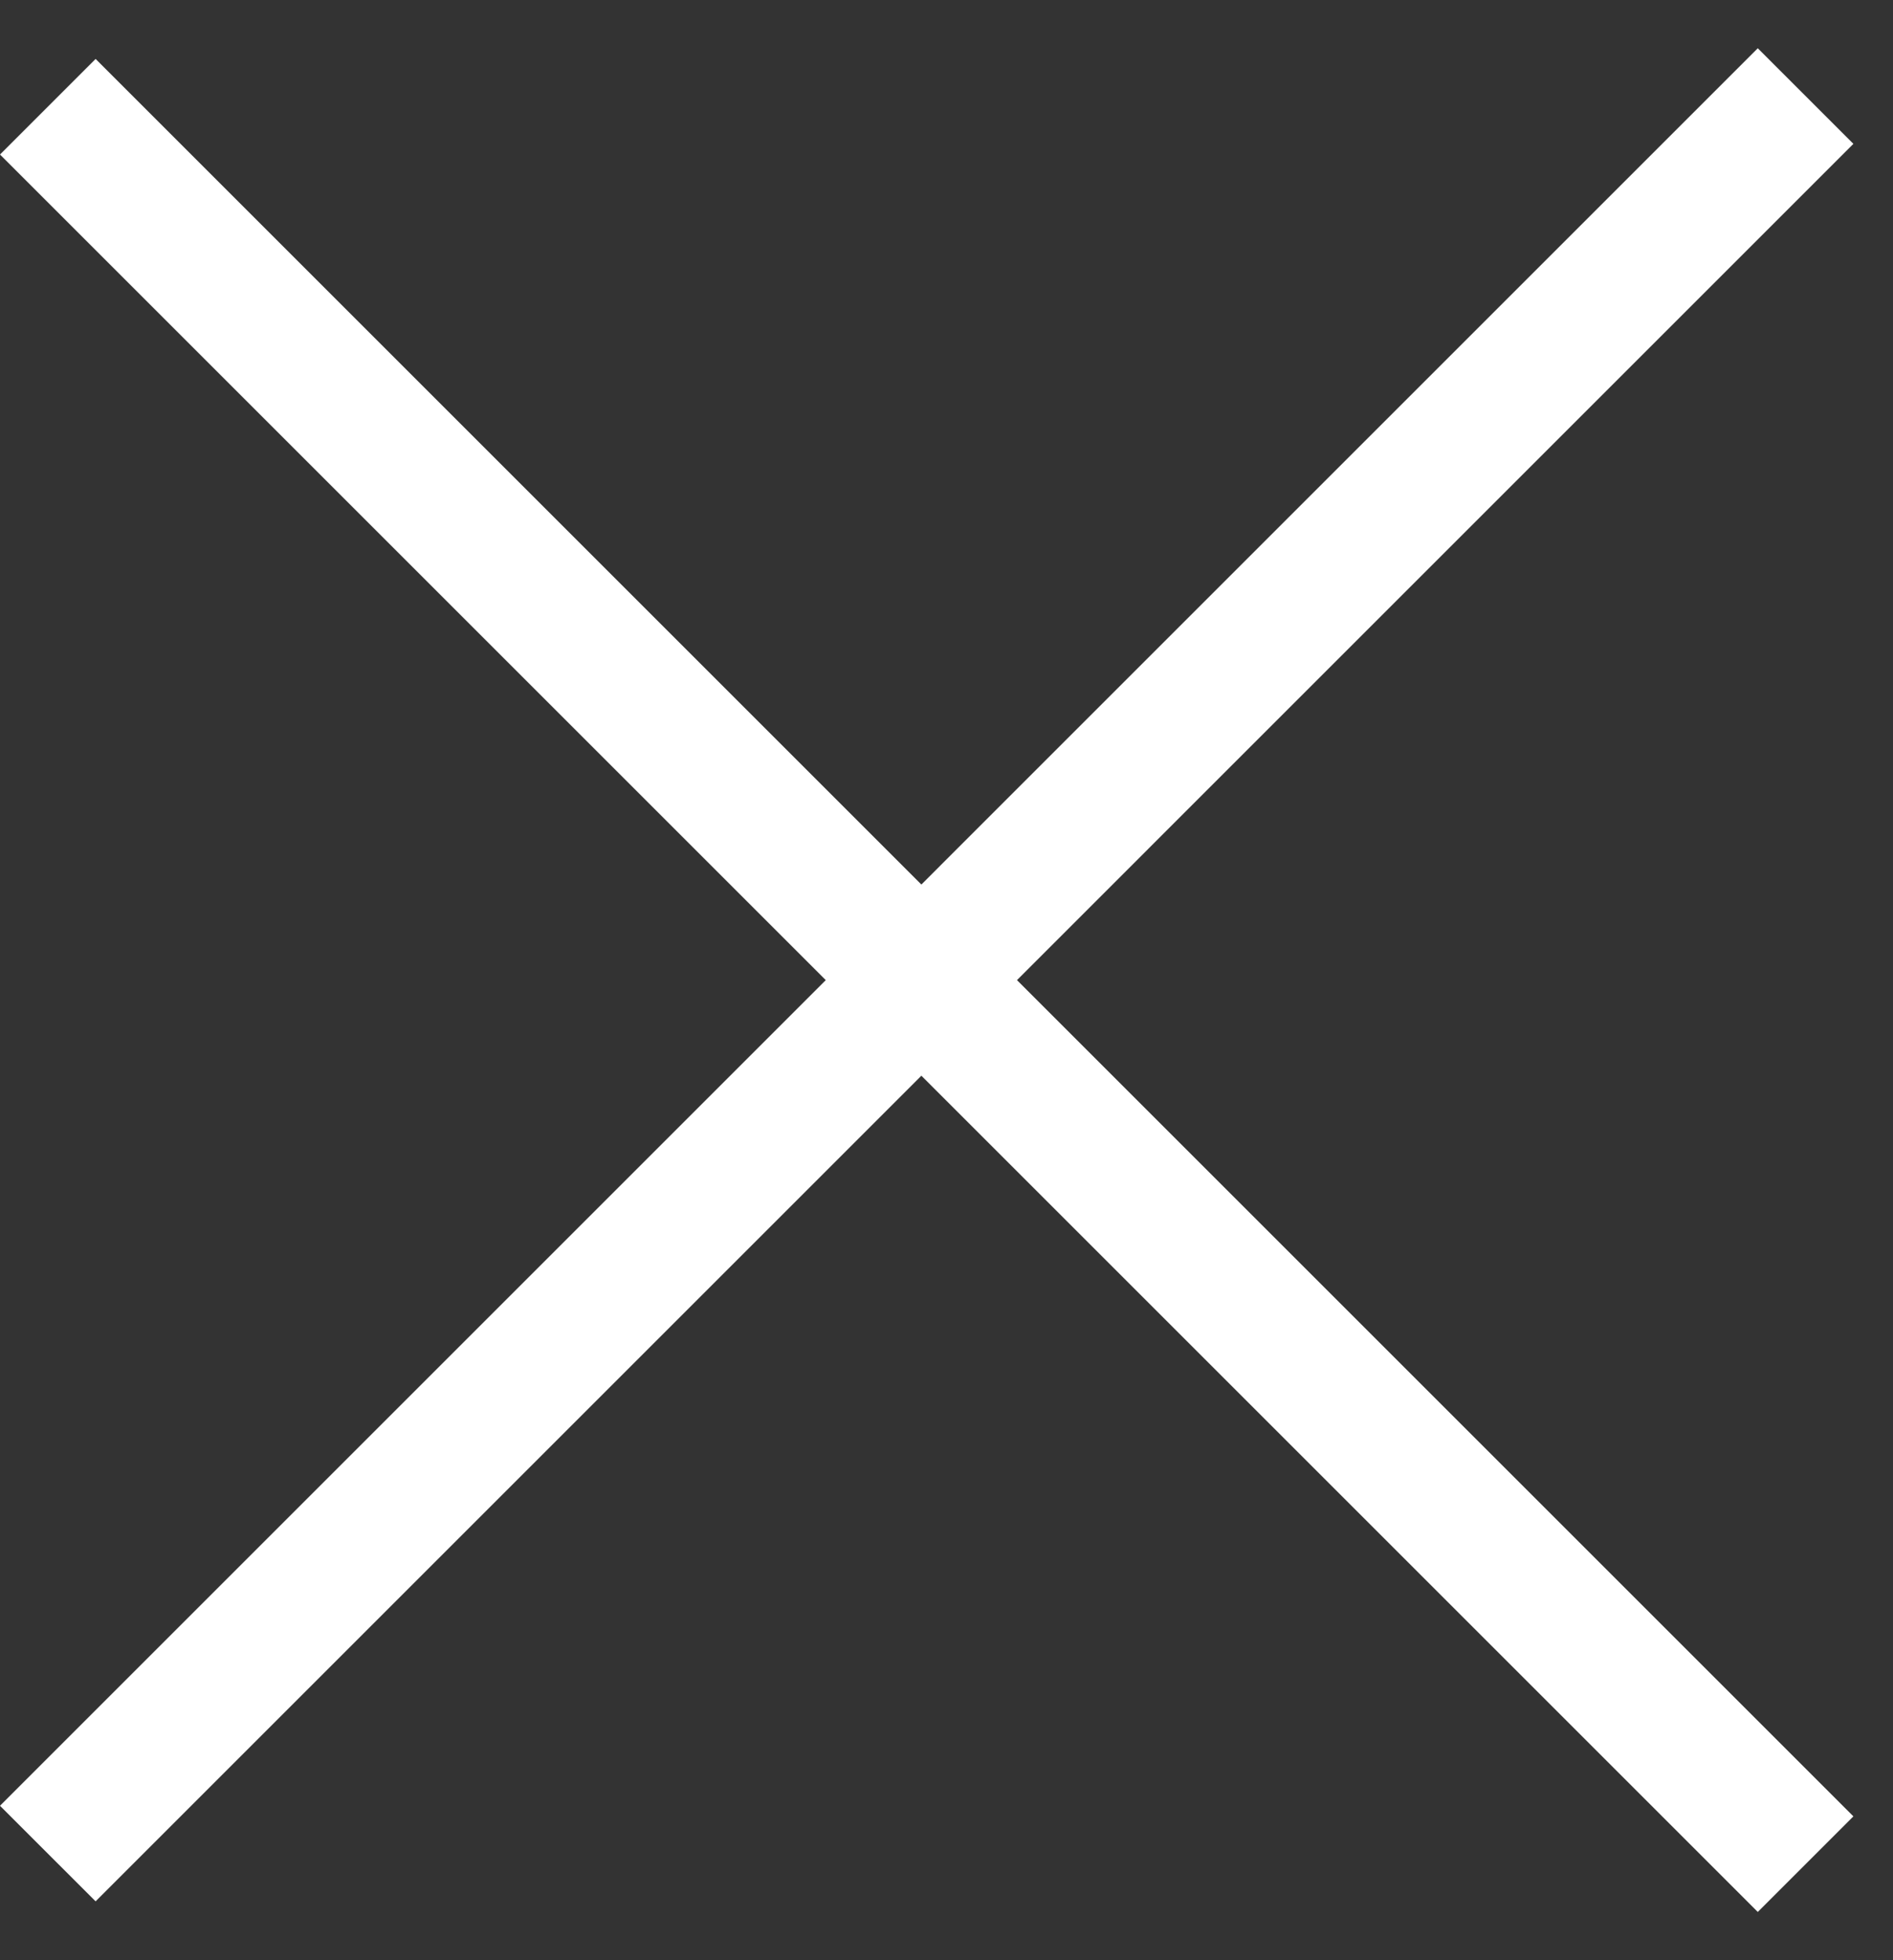
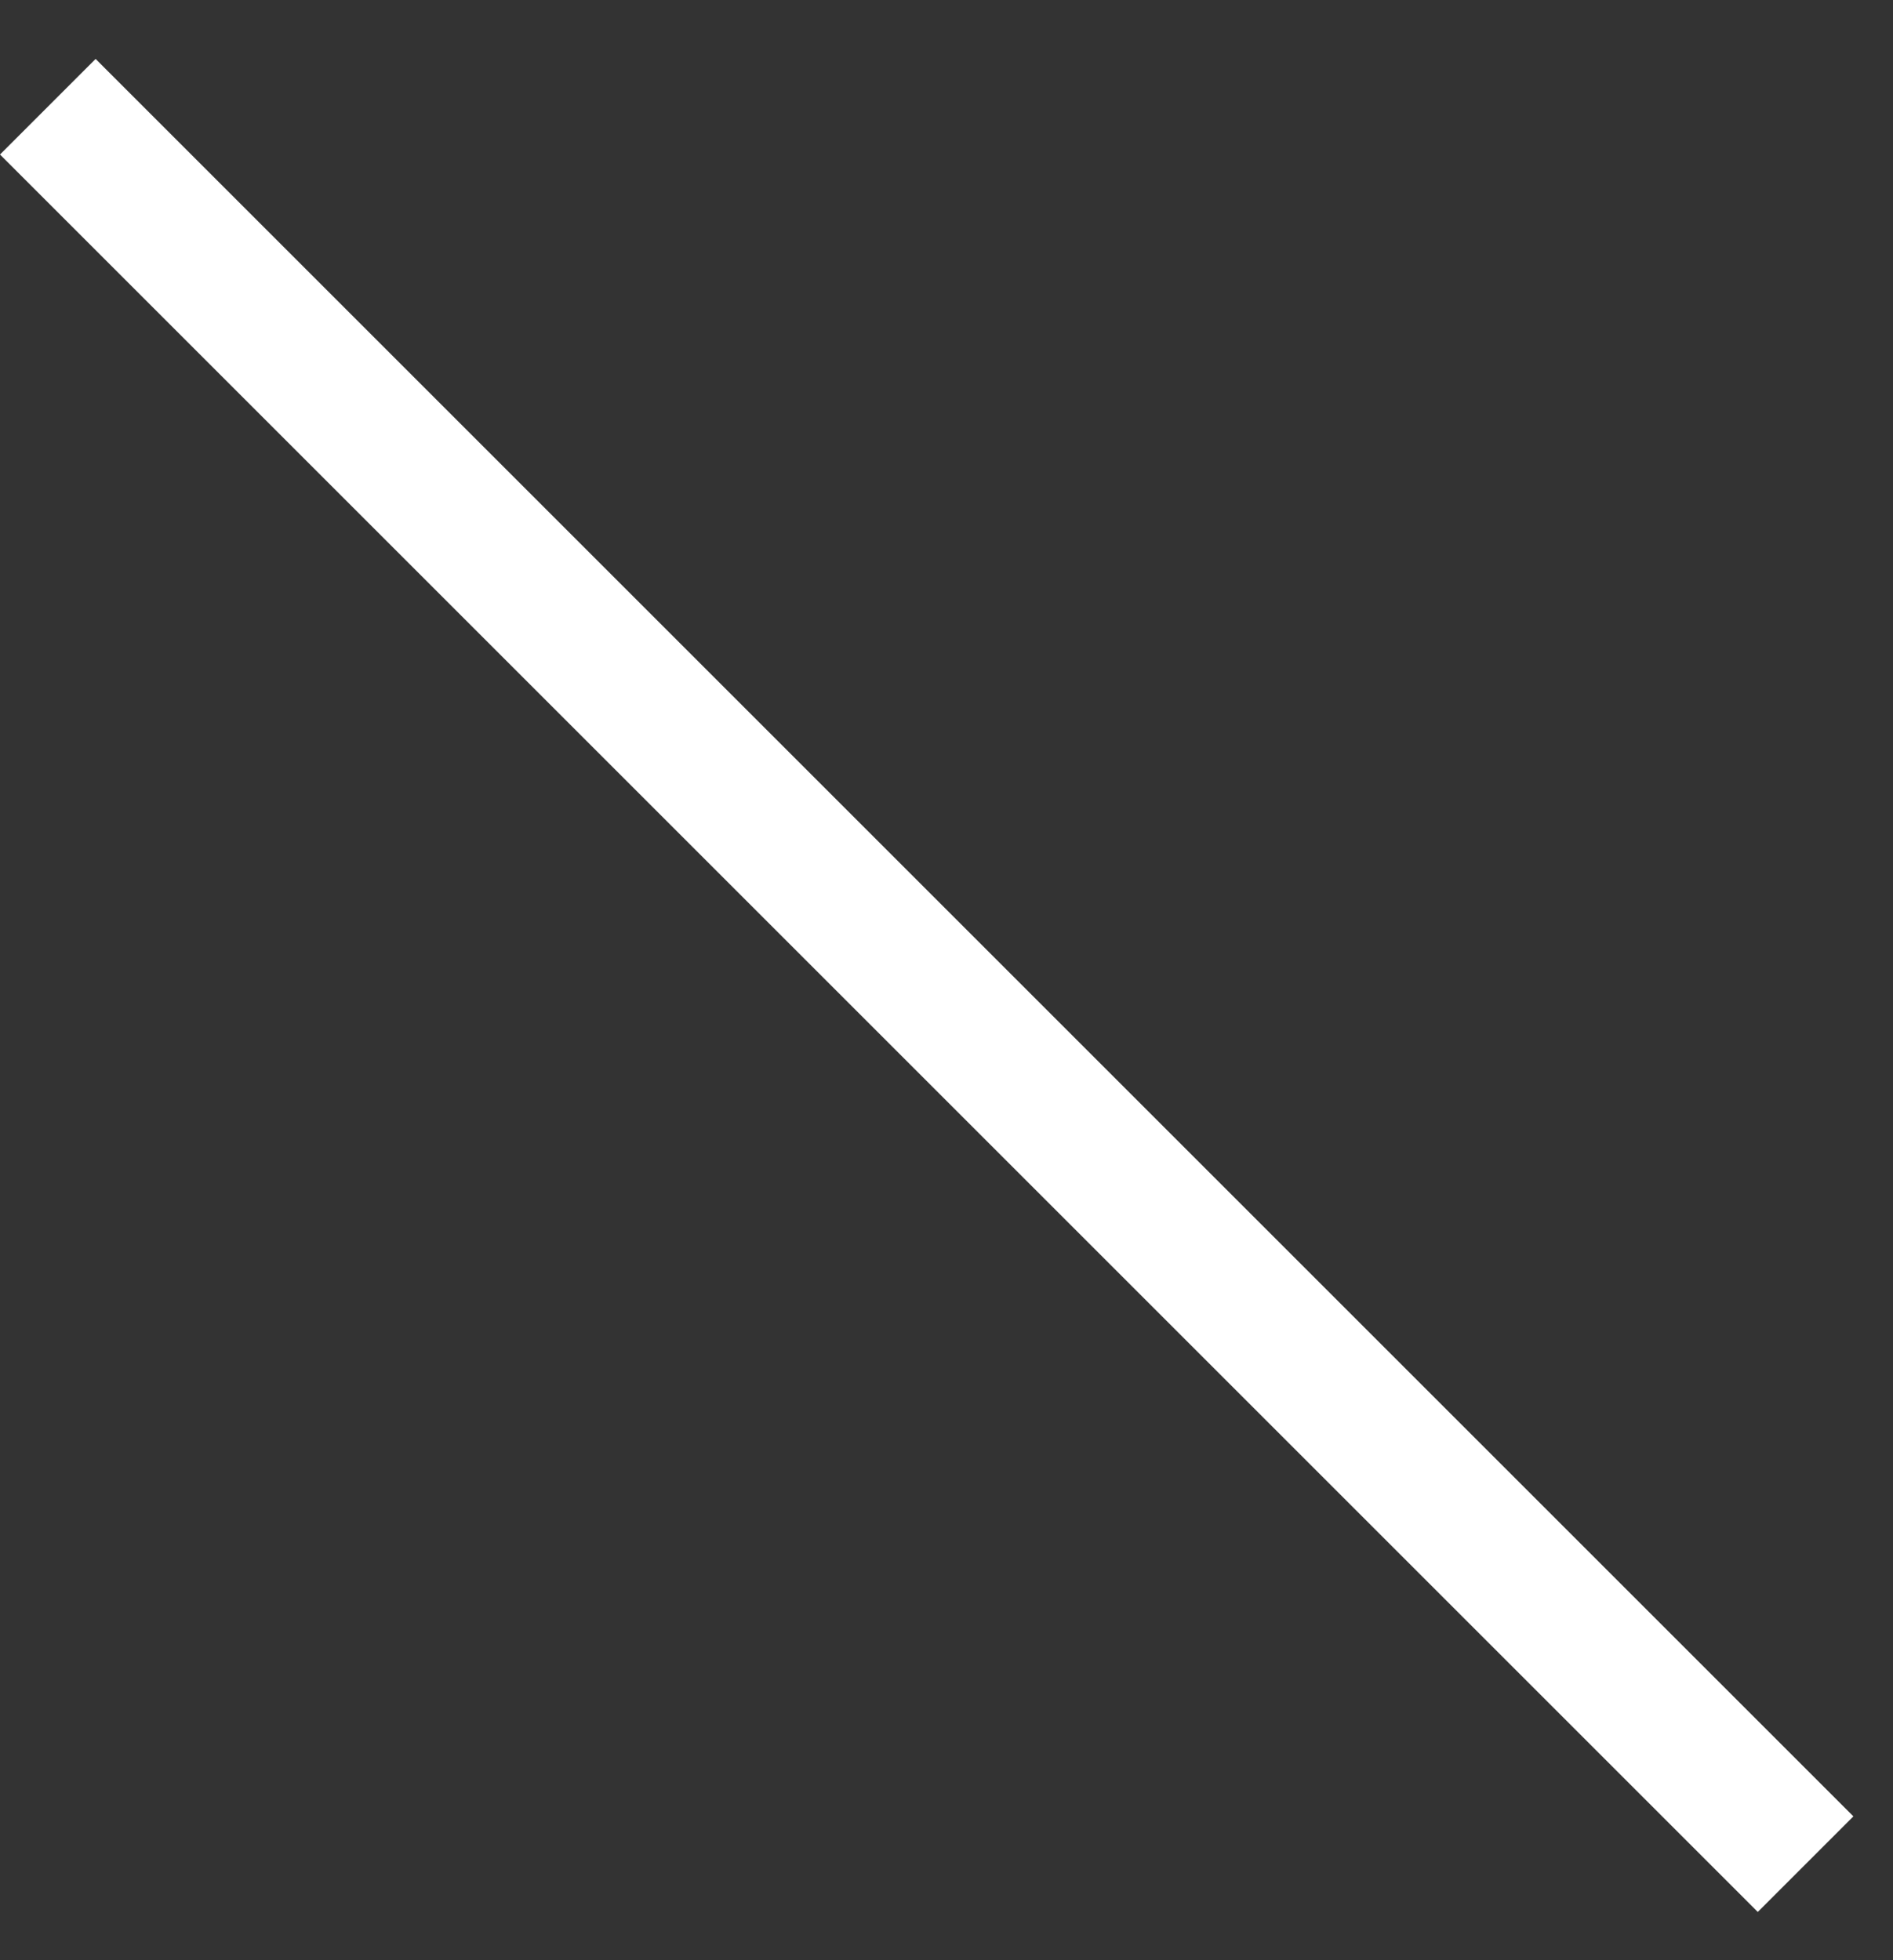
<svg xmlns="http://www.w3.org/2000/svg" width="28" height="29" viewBox="0 0 28 29" fill="none">
  <rect x="0" y="0" width="28" height="29" fill="#333333" stroke="none" />
  <line x1="0.707" y1="1.579" x2="26.707" y2="27.579" stroke="white" stroke-width="2" />
-   <line x1="26.707" y1="1.421" x2="0.707" y2="27.422" stroke="white" stroke-width="2" />
</svg>